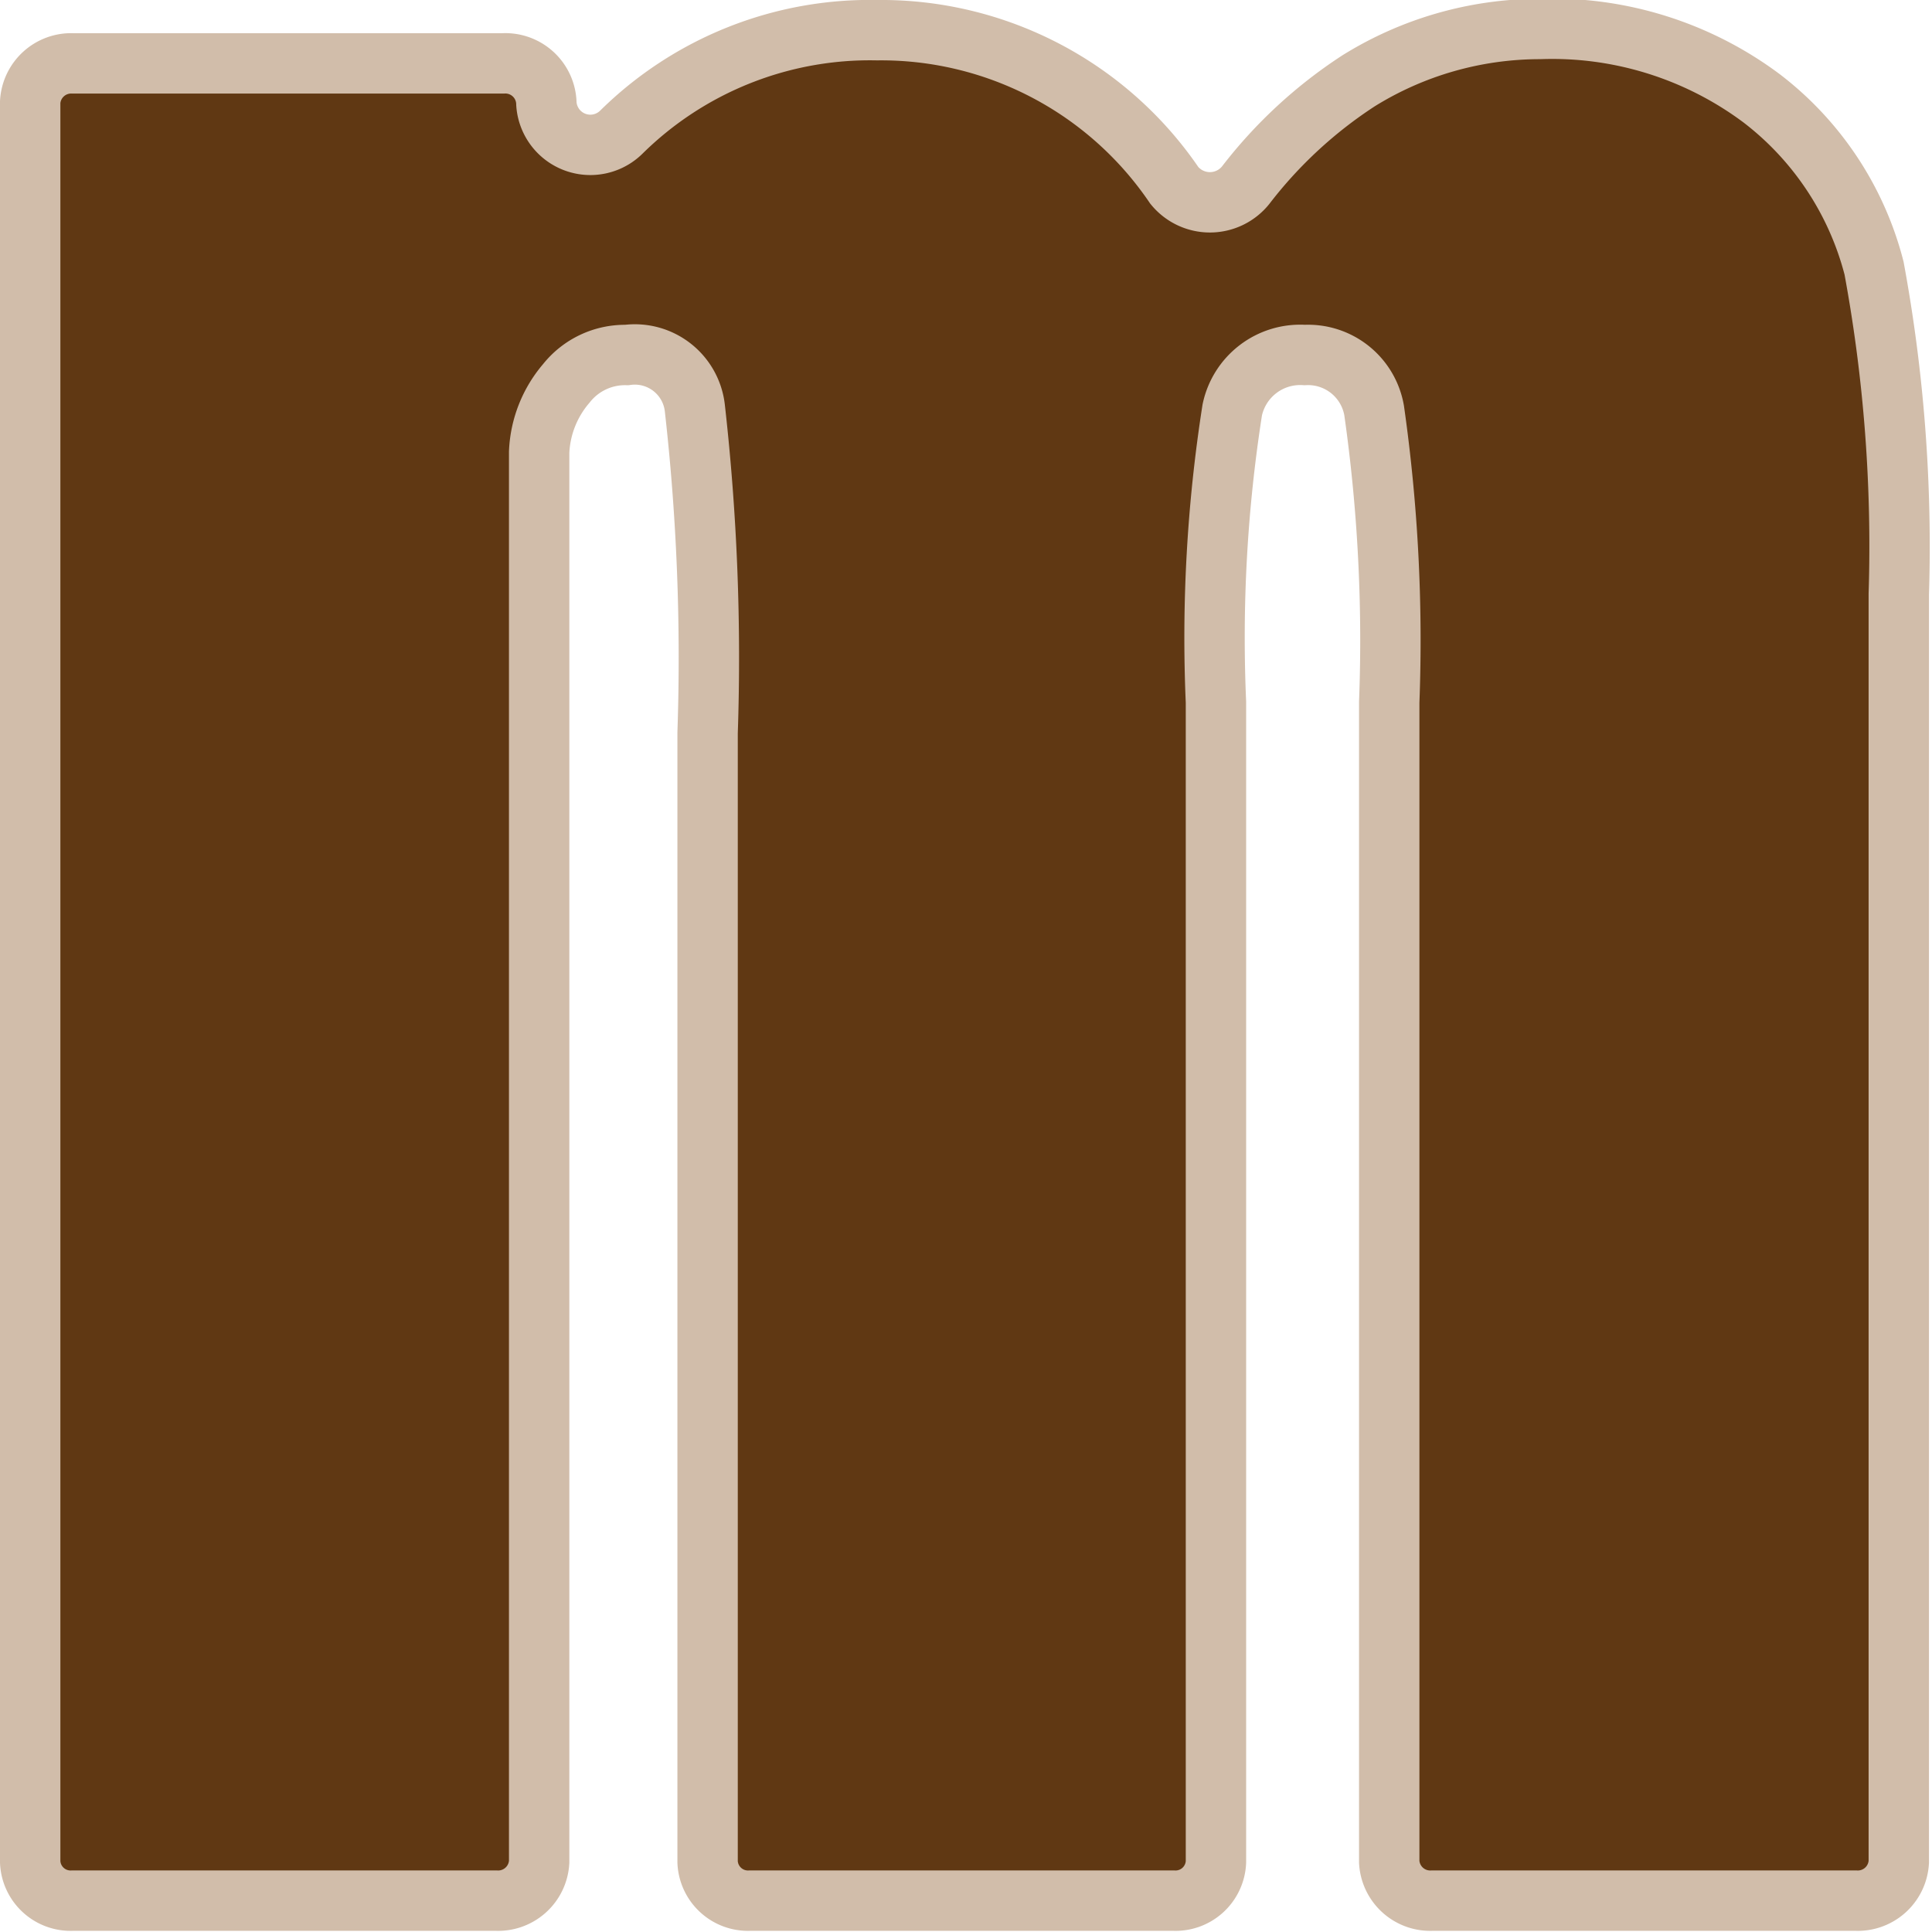
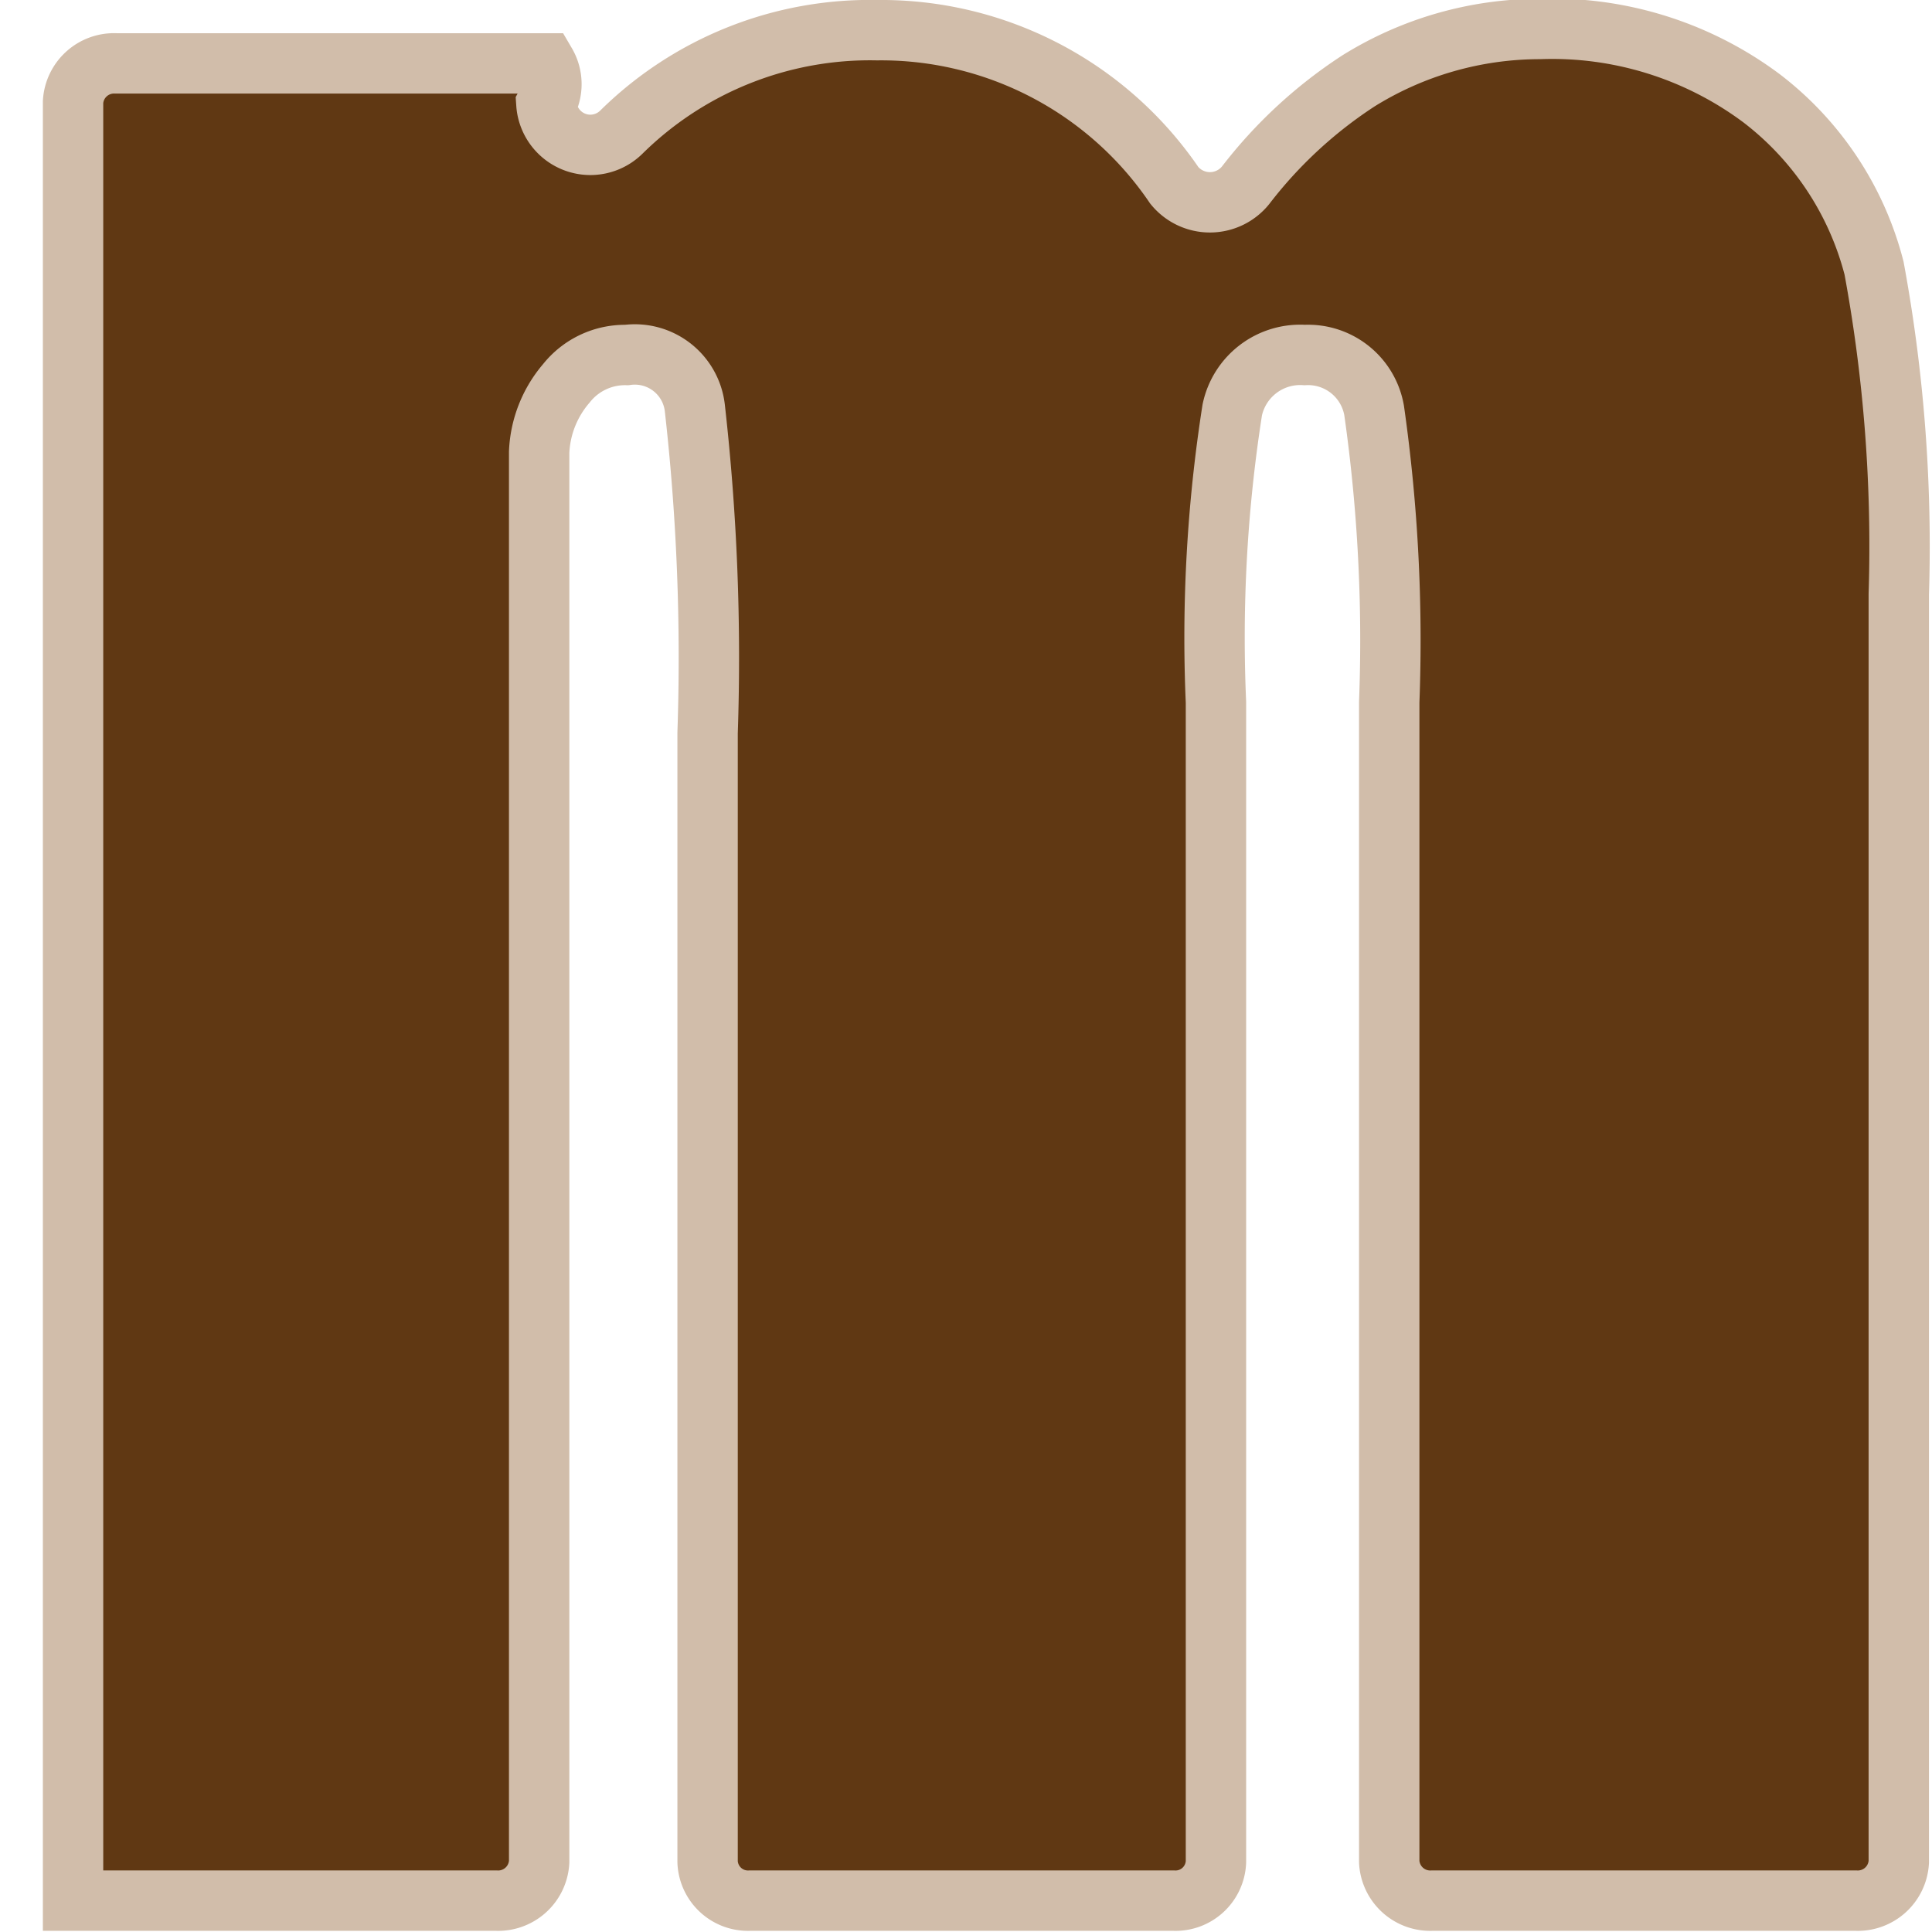
<svg xmlns="http://www.w3.org/2000/svg" viewBox="0 0 32 32">
-   <path d="M598.31,372.09h0a.73.73,0,0,0,1.24.47,5.86,5.86,0,0,1,4.24-1.69,5.87,5.87,0,0,1,4.92,2.57.76.76,0,0,0,1.18,0,7.55,7.55,0,0,1,1.87-1.73,5.69,5.69,0,0,1,3-.86,5.8,5.8,0,0,1,3.68,1.15,5.16,5.16,0,0,1,1.86,2.81,25.31,25.31,0,0,1,.41,5.4v21a.68.68,0,0,1-.72.64h-7a.68.68,0,0,1-.72-.64V382a27,27,0,0,0-.25-4.83,1.11,1.11,0,0,0-1.15-.92,1.15,1.15,0,0,0-1.2.91,24.43,24.43,0,0,0-.27,4.84v19.21a.67.67,0,0,1-.71.64h-7a.67.67,0,0,1-.71-.64v-18.7a36.86,36.86,0,0,0-.21-5.37,1,1,0,0,0-1.13-.89,1.24,1.24,0,0,0-1,.47,1.87,1.87,0,0,0-.45,1.14c0,.45,0,1.41,0,2.88v20.47a.68.68,0,0,1-.72.64h-7a.67.67,0,0,1-.71-.64V372.06a.68.68,0,0,1,.71-.64h7.12A.68.68,0,0,1,598.31,372.09Z" transform="translate(-589.26 -370.37)" style="fill:#603813;stroke:#d1bdaa;stroke-miterlimit:10" />
+   <path d="M598.31,372.09h0a.73.73,0,0,0,1.24.47,5.86,5.86,0,0,1,4.24-1.69,5.87,5.87,0,0,1,4.92,2.57.76.76,0,0,0,1.18,0,7.55,7.55,0,0,1,1.87-1.73,5.69,5.69,0,0,1,3-.86,5.8,5.8,0,0,1,3.68,1.15,5.16,5.16,0,0,1,1.86,2.81,25.31,25.31,0,0,1,.41,5.4v21a.68.68,0,0,1-.72.64h-7a.68.68,0,0,1-.72-.64V382a27,27,0,0,0-.25-4.83,1.11,1.11,0,0,0-1.15-.92,1.15,1.15,0,0,0-1.2.91,24.43,24.43,0,0,0-.27,4.84v19.21a.67.67,0,0,1-.71.64h-7a.67.67,0,0,1-.71-.64v-18.7a36.86,36.86,0,0,0-.21-5.37,1,1,0,0,0-1.13-.89,1.24,1.24,0,0,0-1,.47,1.87,1.87,0,0,0-.45,1.14c0,.45,0,1.41,0,2.88v20.47a.68.68,0,0,1-.72.64h-7V372.06a.68.68,0,0,1,.71-.64h7.12A.68.68,0,0,1,598.31,372.09Z" transform="translate(-589.26 -370.37)" style="fill:#603813;stroke:#d1bdaa;stroke-miterlimit:10" />
</svg>